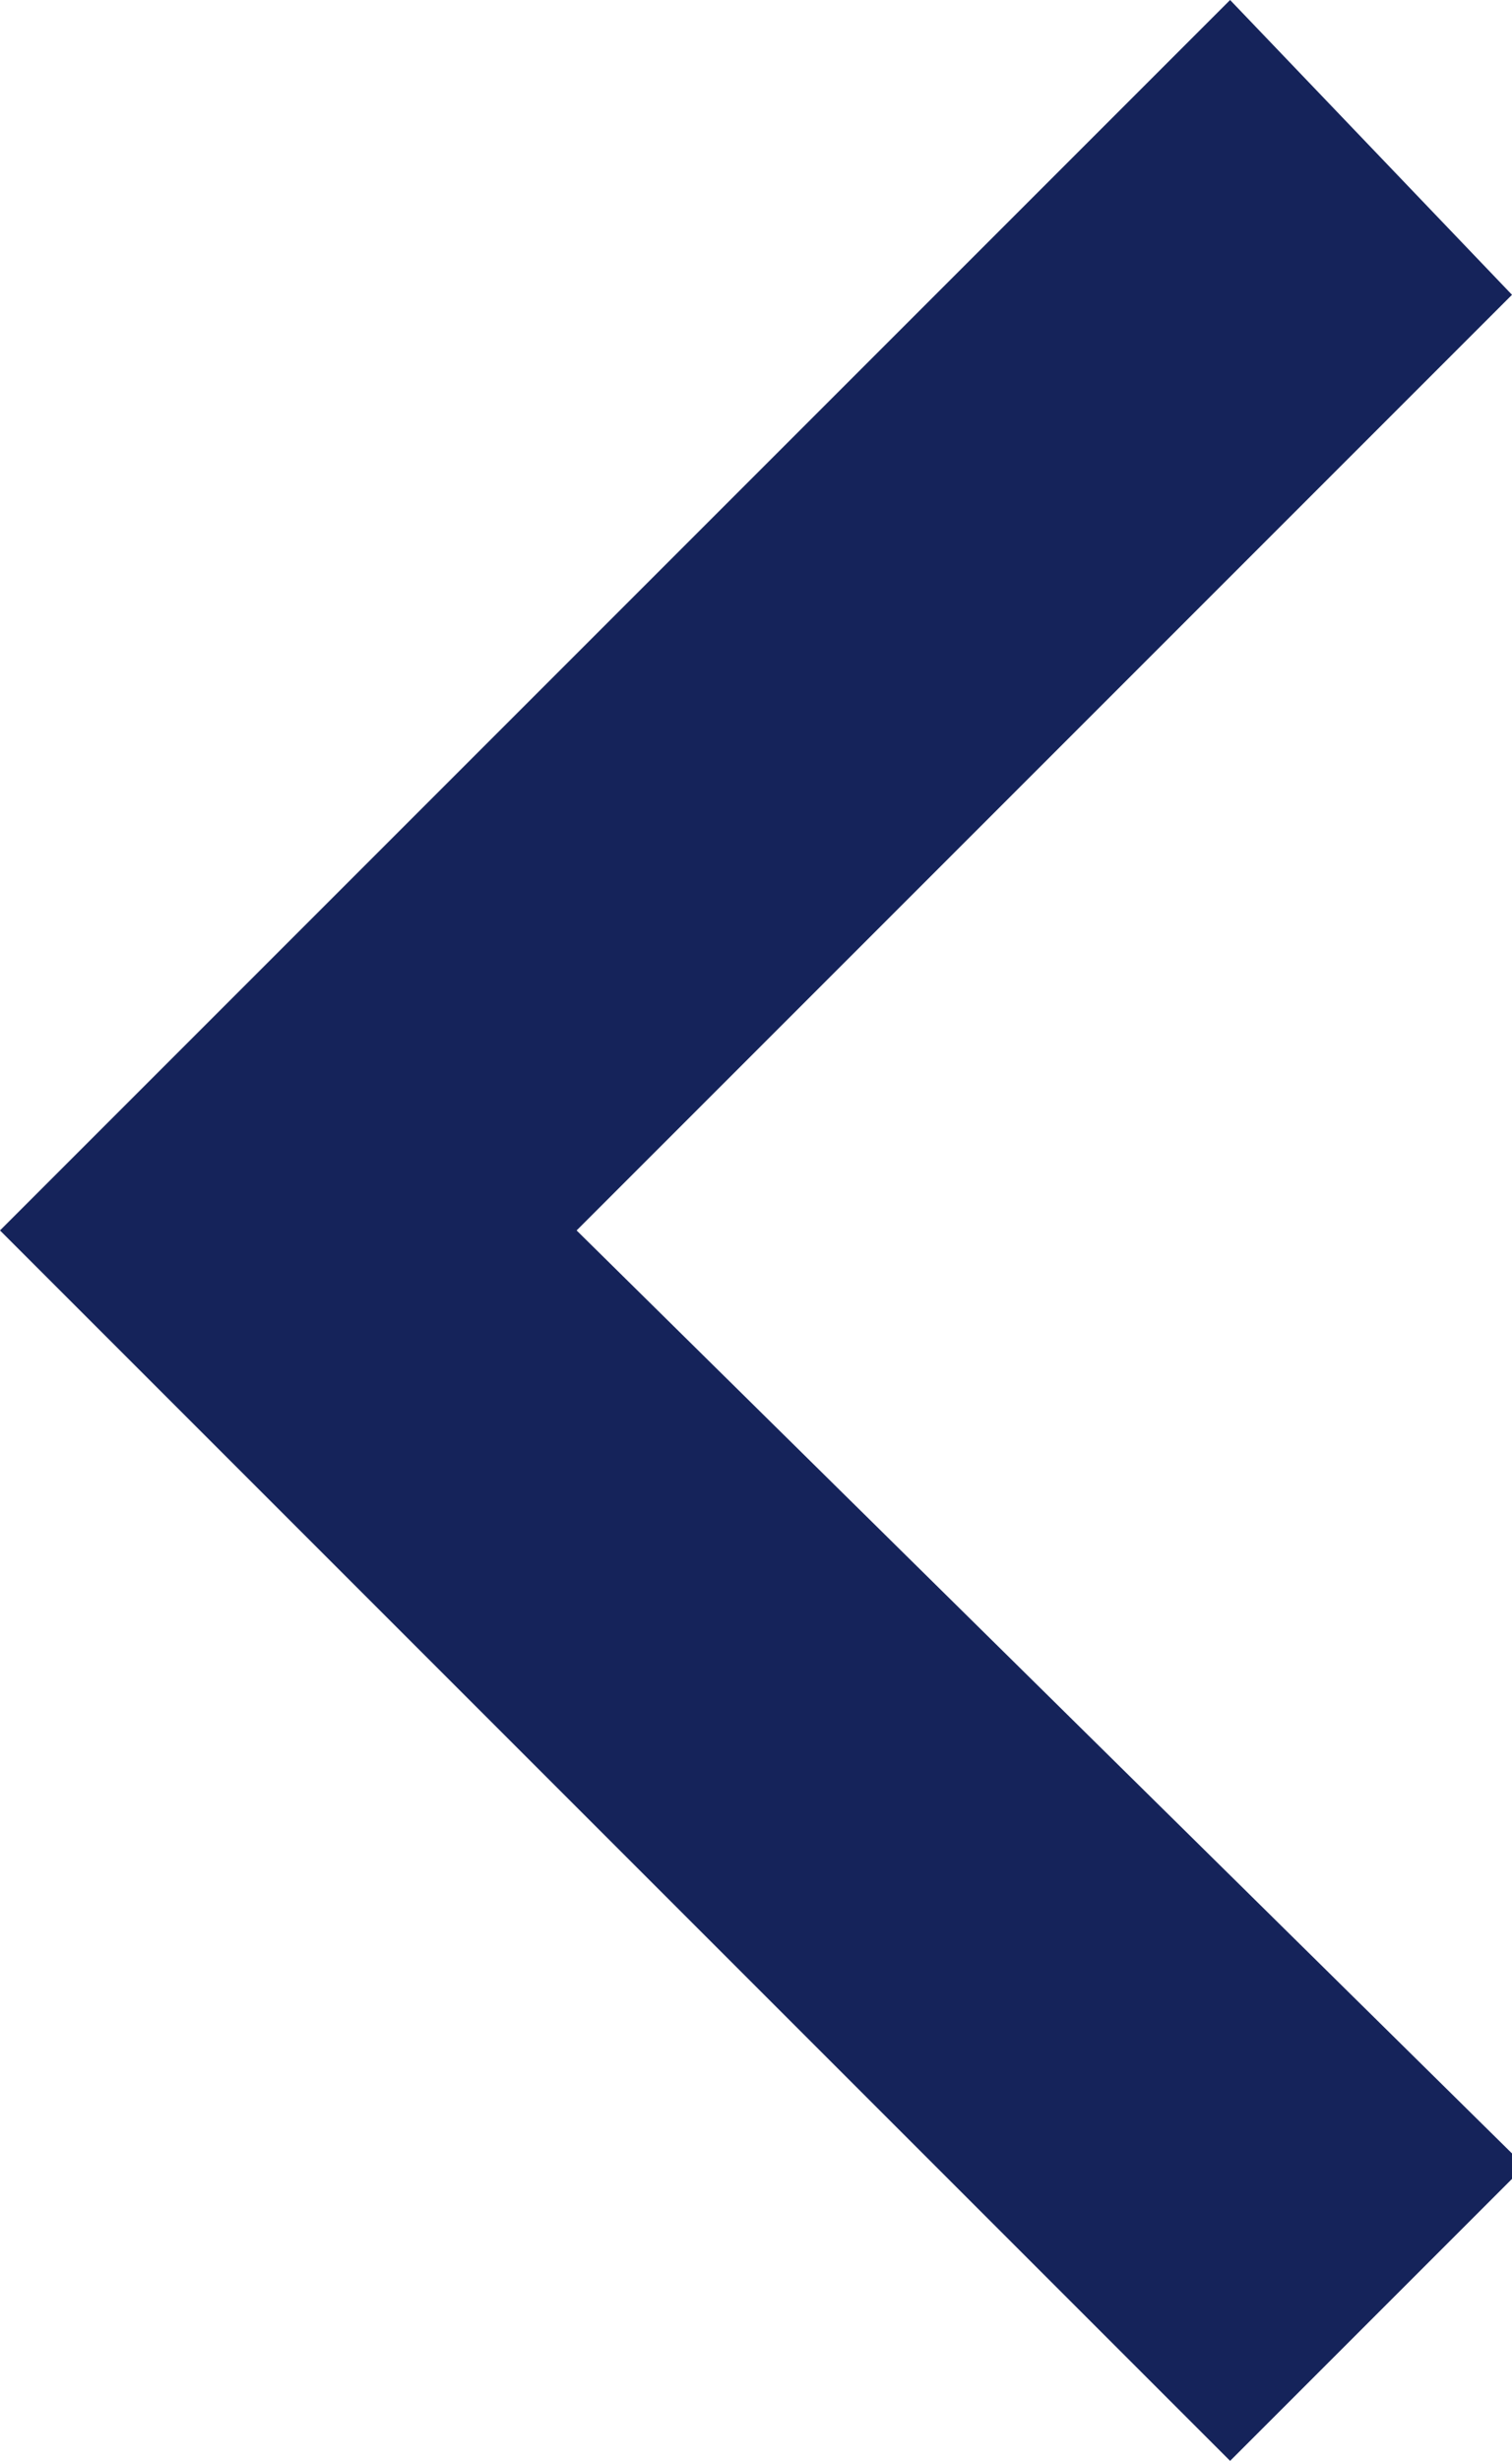
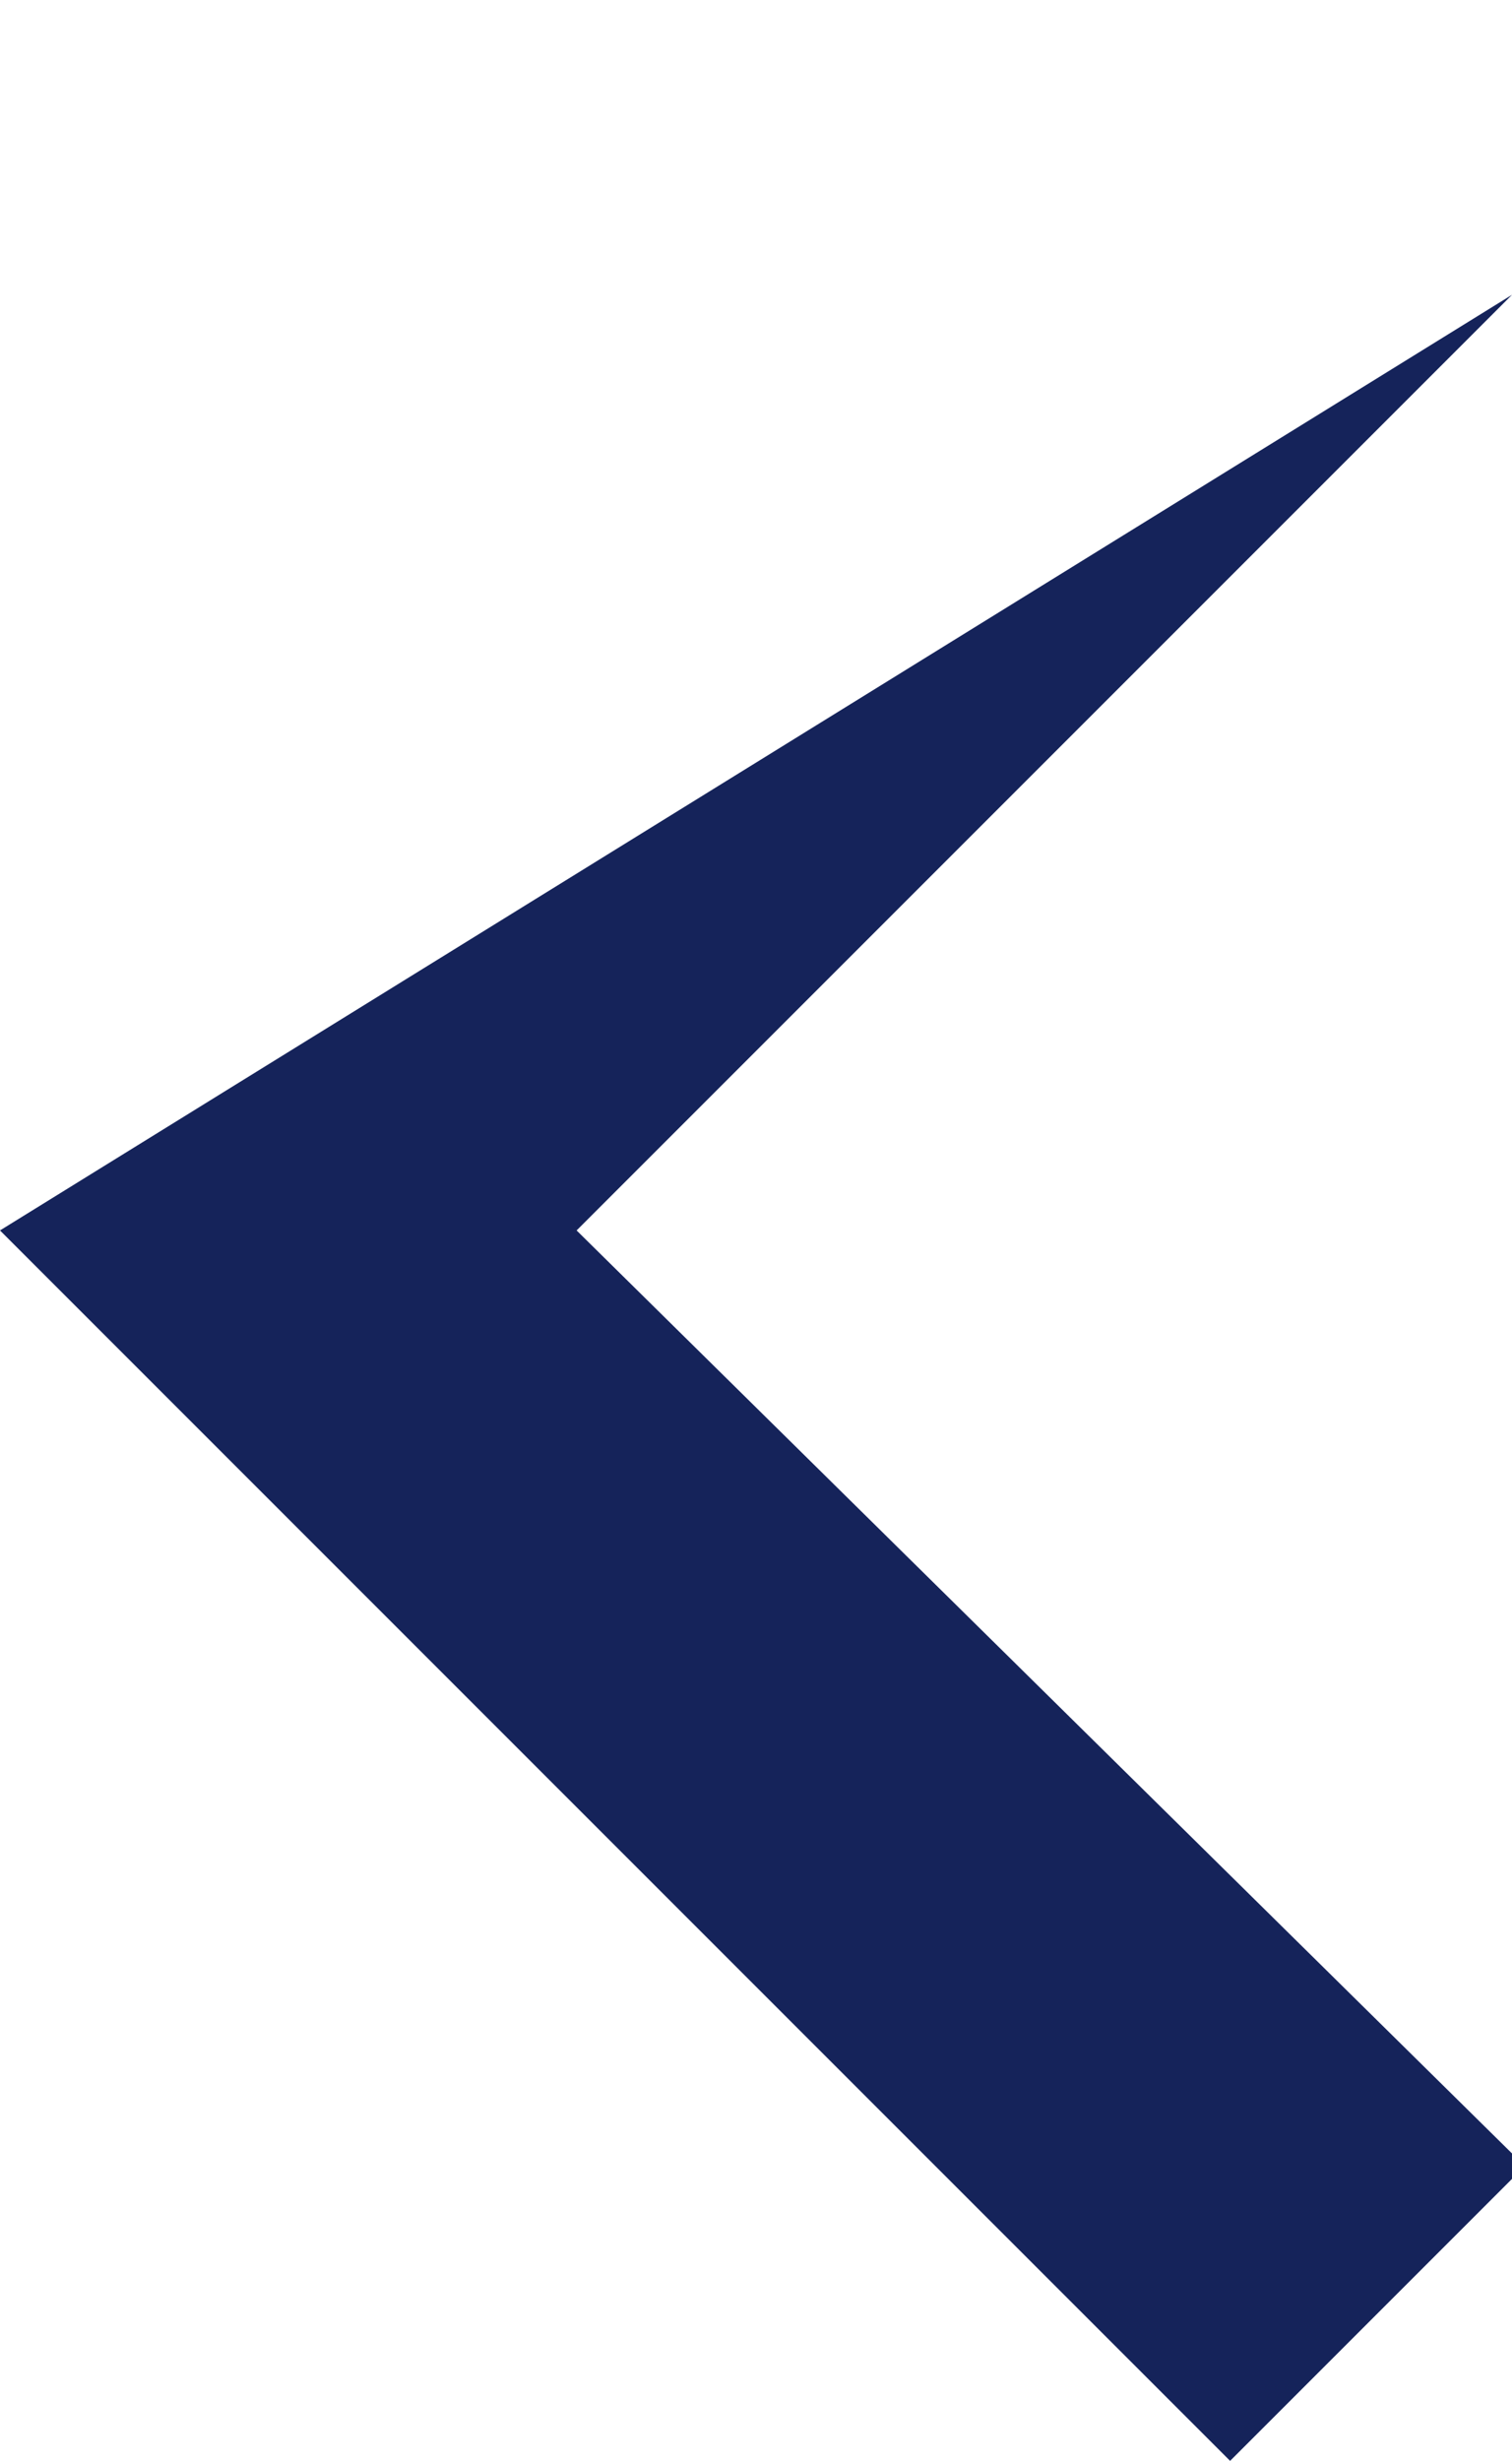
<svg xmlns="http://www.w3.org/2000/svg" version="1.1" id="Livello_1" x="0px" y="0px" viewBox="0 0 11.8 19.2" style="enable-background:new 0 0 11.8 19.2;" xml:space="preserve">
  <style type="text/css">
	.st0{fill:#15235A;}
</style>
-   <path id="_Color" class="st0" d="M9.6,19.2l2.3-2.3L4.5,9.6l7.3-7.3L9.6,0L0,9.6L9.6,19.2z" />
+   <path id="_Color" class="st0" d="M9.6,19.2l2.3-2.3L4.5,9.6l7.3-7.3L0,9.6L9.6,19.2z" />
</svg>